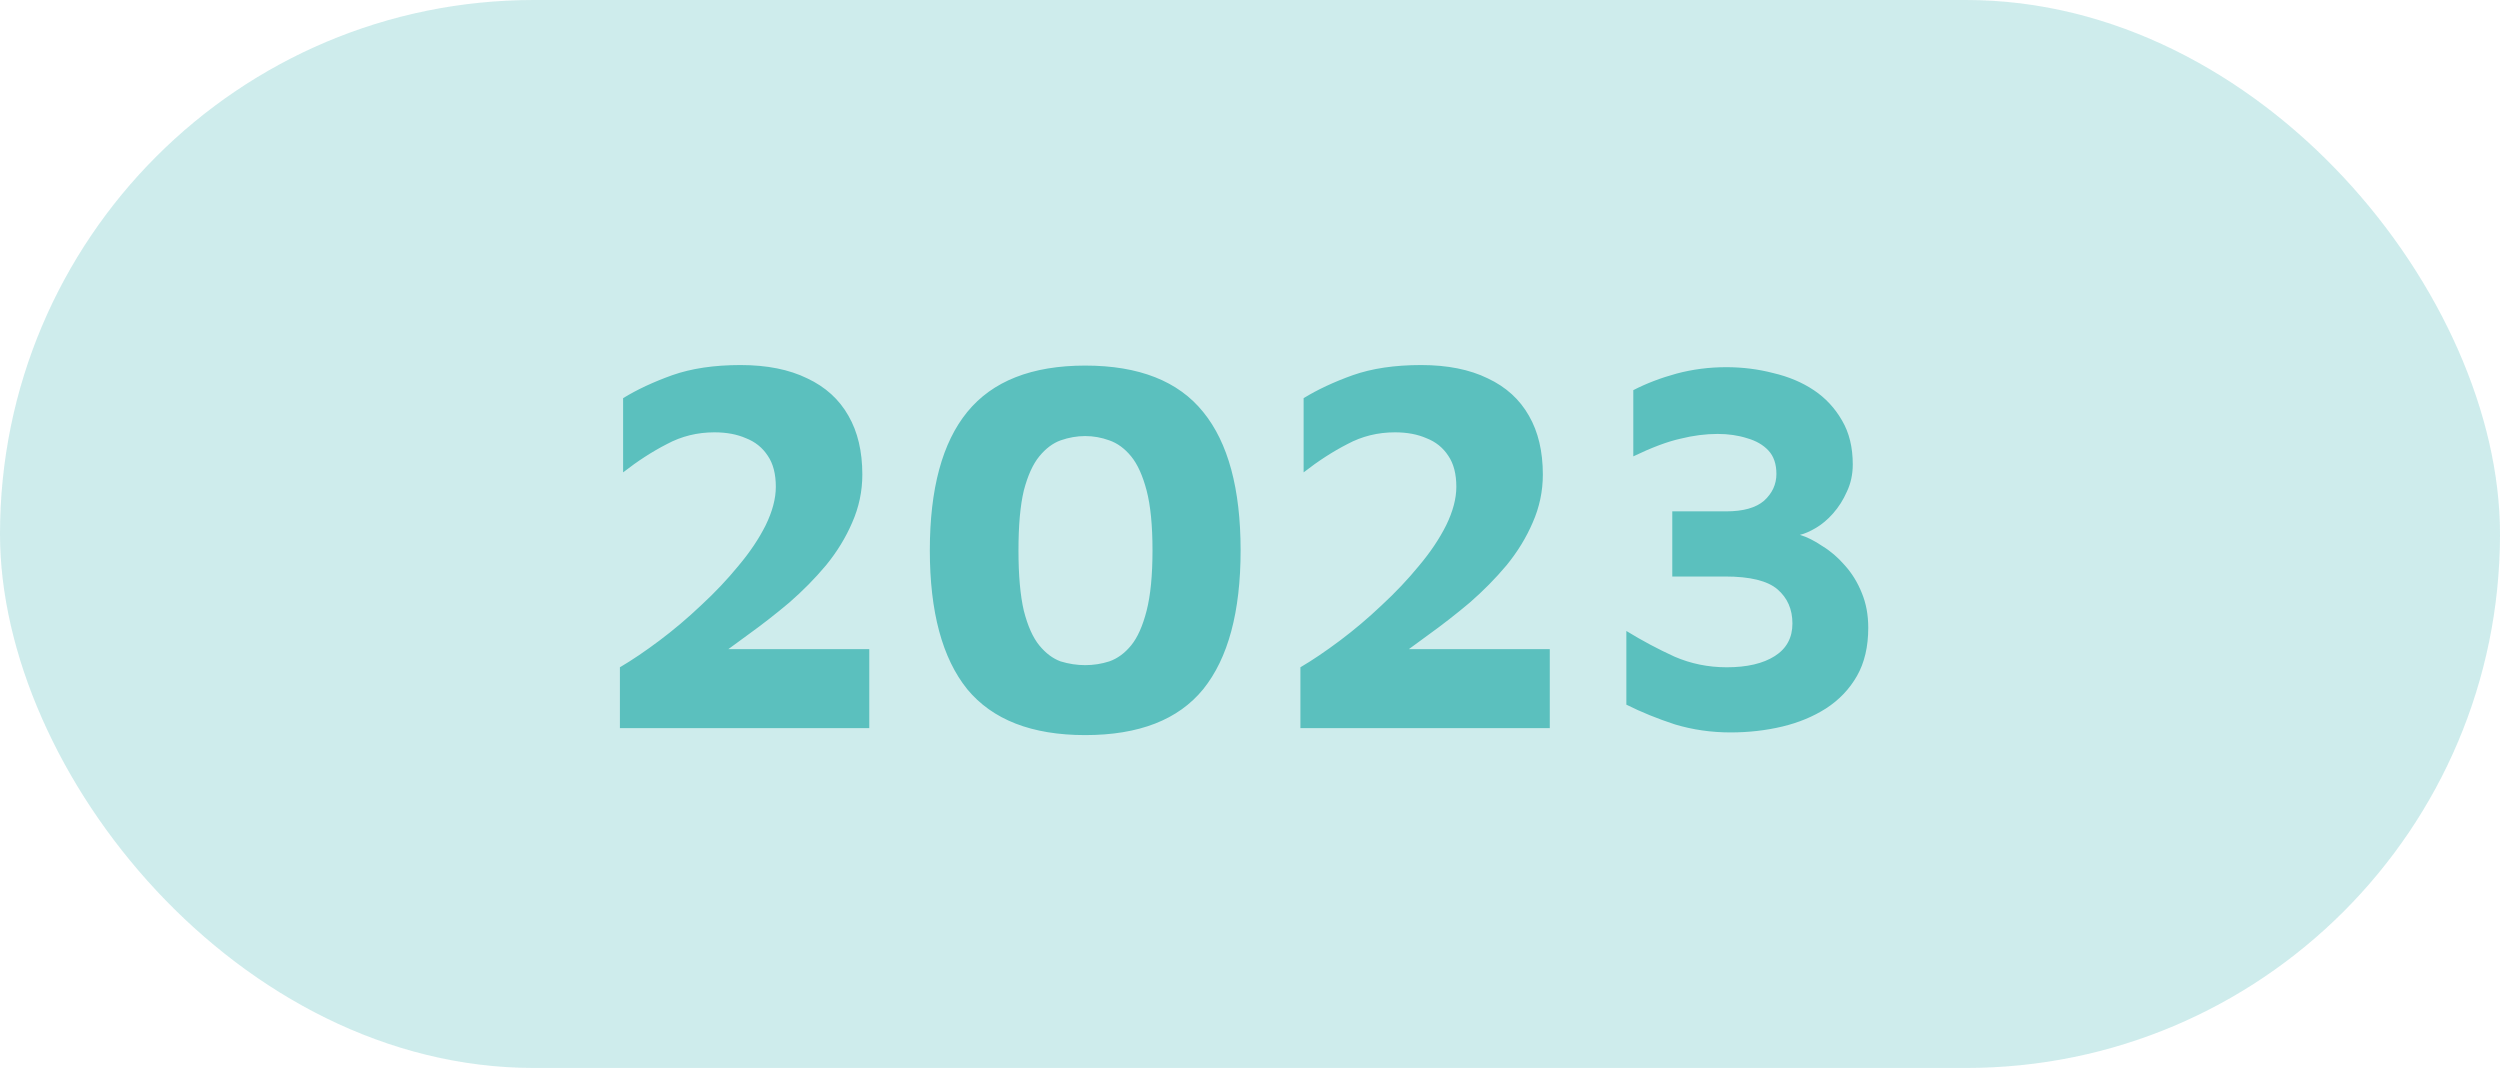
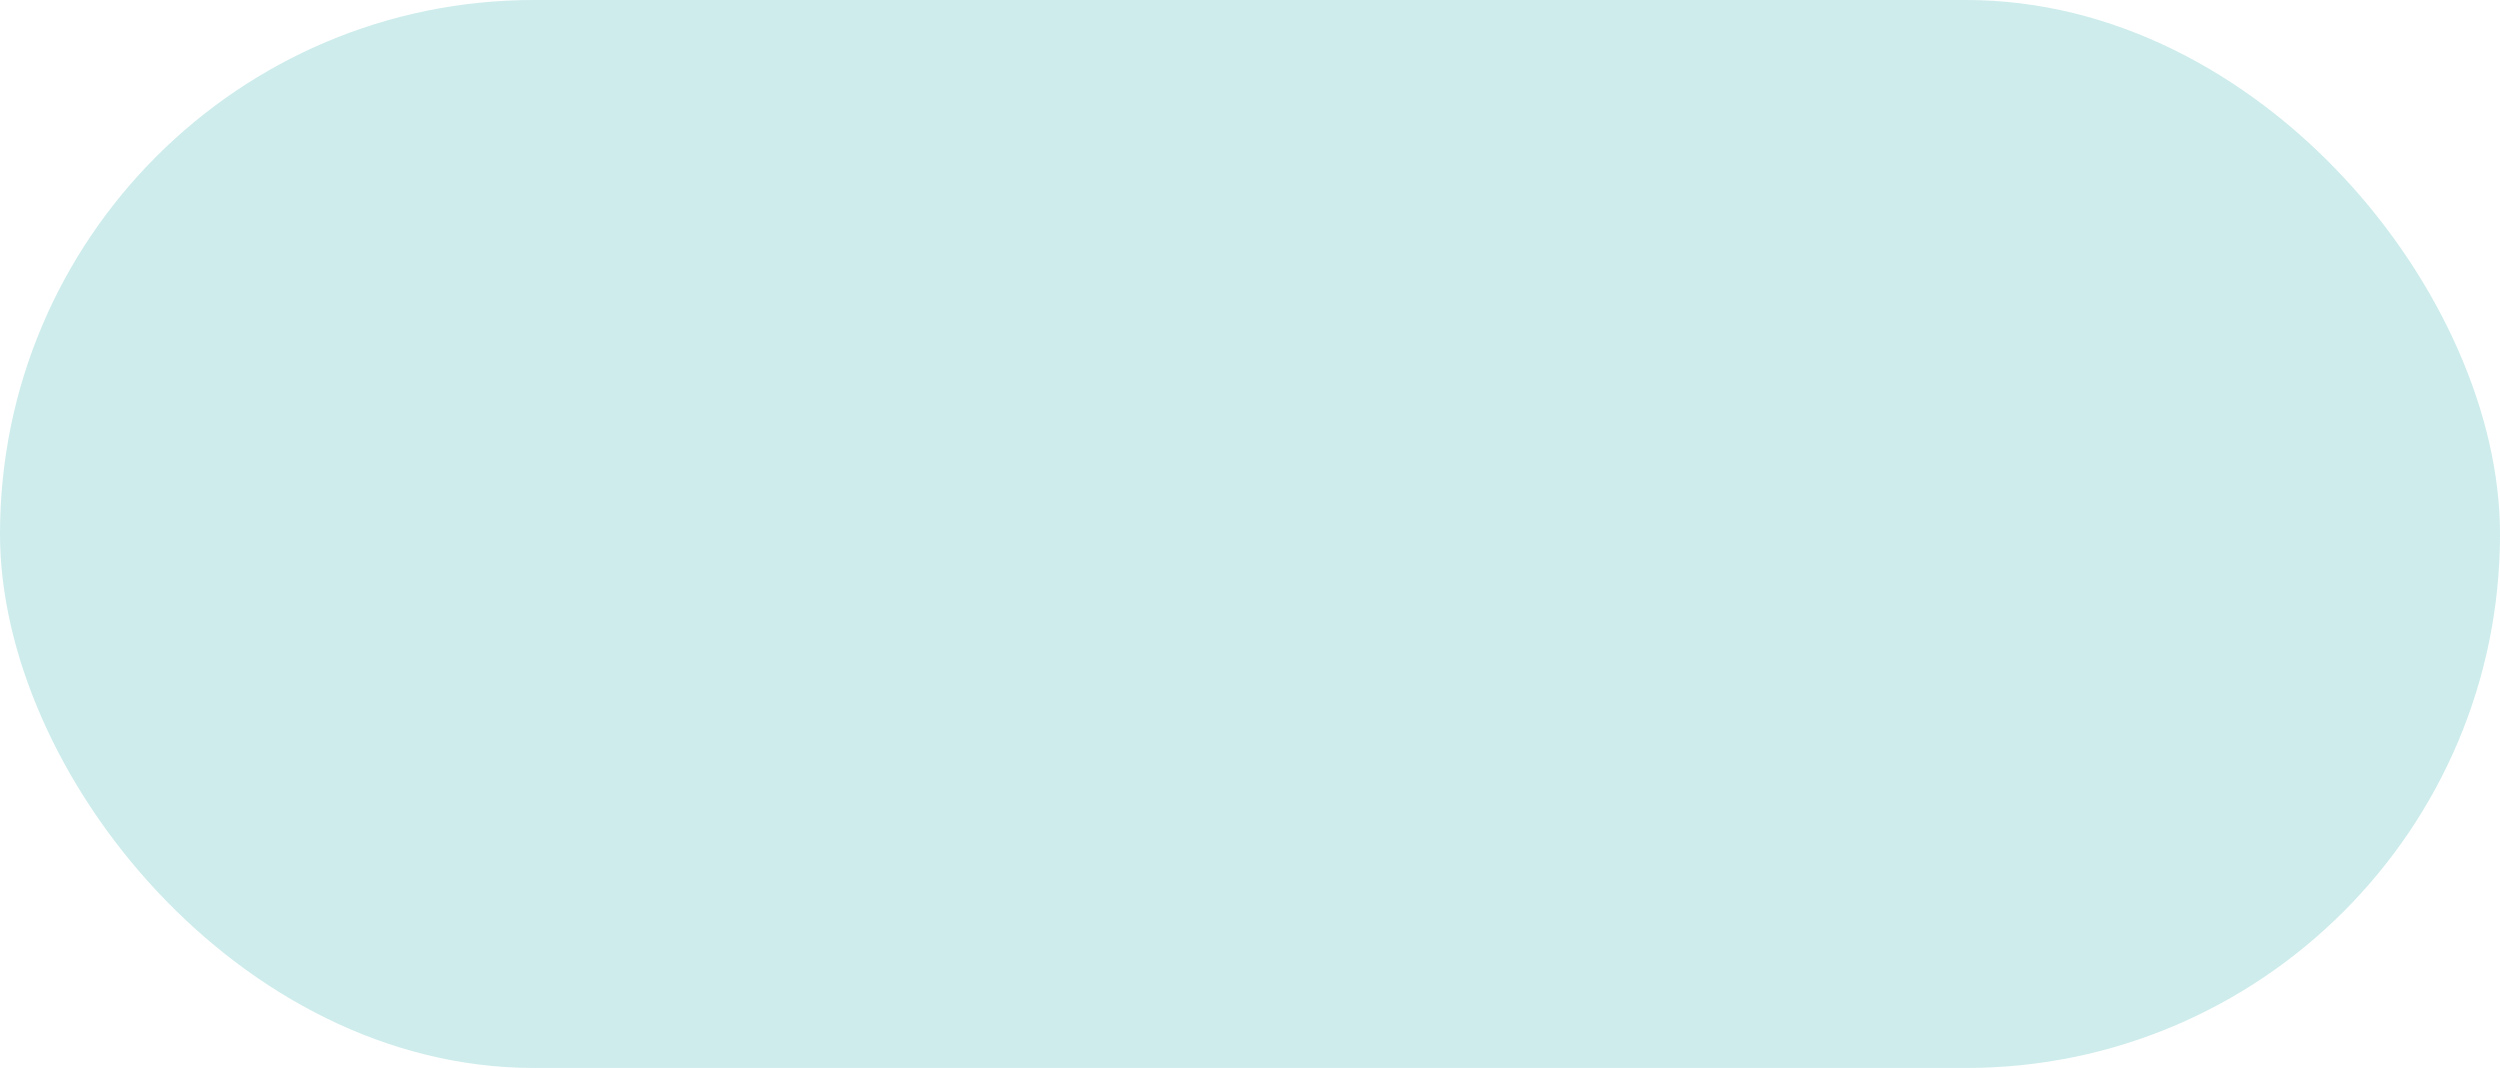
<svg xmlns="http://www.w3.org/2000/svg" width="103" height="44" viewBox="0 0 103 44" fill="none">
  <rect width="103" height="44" rx="22" fill="#5BC0BE" fill-opacity="0.3" />
-   <path d="M25.54 30V27.492C26.039 27.199 26.581 26.832 27.168 26.392C27.755 25.952 28.327 25.468 28.884 24.94C29.456 24.412 29.969 23.869 30.424 23.312C30.893 22.755 31.267 22.197 31.546 21.64C31.825 21.068 31.964 20.54 31.964 20.056C31.964 19.528 31.854 19.103 31.634 18.78C31.414 18.443 31.113 18.201 30.732 18.054C30.365 17.893 29.933 17.812 29.434 17.812C28.73 17.812 28.077 17.973 27.476 18.296C26.875 18.604 26.273 18.993 25.672 19.462V16.404C26.244 16.052 26.919 15.737 27.696 15.458C28.488 15.179 29.427 15.04 30.512 15.04C31.597 15.04 32.514 15.223 33.262 15.59C34.01 15.942 34.575 16.455 34.956 17.13C35.337 17.79 35.528 18.597 35.528 19.55C35.528 20.239 35.389 20.899 35.11 21.53C34.846 22.146 34.487 22.733 34.032 23.29C33.577 23.833 33.071 24.346 32.514 24.83C31.957 25.299 31.392 25.739 30.82 26.15C30.263 26.561 29.742 26.942 29.258 27.294L28.576 26.744H35.814V30H25.54ZM44.711 30.286C42.511 30.286 40.89 29.655 39.849 28.394C38.822 27.118 38.309 25.211 38.309 22.674C38.309 20.137 38.822 18.237 39.849 16.976C40.89 15.7 42.511 15.062 44.711 15.062C46.925 15.062 48.546 15.7 49.573 16.976C50.599 18.237 51.113 20.137 51.113 22.674C51.113 25.211 50.599 27.118 49.573 28.394C48.546 29.655 46.925 30.286 44.711 30.286ZM44.711 27.404C45.048 27.404 45.378 27.353 45.701 27.25C46.038 27.133 46.339 26.913 46.603 26.59C46.867 26.267 47.079 25.791 47.241 25.16C47.402 24.529 47.483 23.701 47.483 22.674C47.483 21.647 47.402 20.826 47.241 20.21C47.079 19.594 46.867 19.125 46.603 18.802C46.339 18.479 46.038 18.259 45.701 18.142C45.378 18.025 45.048 17.966 44.711 17.966C44.373 17.966 44.036 18.025 43.699 18.142C43.376 18.259 43.083 18.479 42.819 18.802C42.555 19.125 42.342 19.594 42.181 20.21C42.034 20.826 41.961 21.647 41.961 22.674C41.961 23.701 42.034 24.529 42.181 25.16C42.342 25.791 42.555 26.267 42.819 26.59C43.083 26.913 43.376 27.133 43.699 27.25C44.036 27.353 44.373 27.404 44.711 27.404ZM53.577 30V27.492C54.076 27.199 54.618 26.832 55.205 26.392C55.792 25.952 56.364 25.468 56.921 24.94C57.493 24.412 58.006 23.869 58.461 23.312C58.93 22.755 59.304 22.197 59.583 21.64C59.862 21.068 60.001 20.54 60.001 20.056C60.001 19.528 59.891 19.103 59.671 18.78C59.451 18.443 59.15 18.201 58.769 18.054C58.402 17.893 57.97 17.812 57.471 17.812C56.767 17.812 56.114 17.973 55.513 18.296C54.912 18.604 54.31 18.993 53.709 19.462V16.404C54.281 16.052 54.956 15.737 55.733 15.458C56.525 15.179 57.464 15.04 58.549 15.04C59.634 15.04 60.551 15.223 61.299 15.59C62.047 15.942 62.612 16.455 62.993 17.13C63.374 17.79 63.565 18.597 63.565 19.55C63.565 20.239 63.426 20.899 63.147 21.53C62.883 22.146 62.524 22.733 62.069 23.29C61.614 23.833 61.108 24.346 60.551 24.83C59.994 25.299 59.429 25.739 58.857 26.15C58.3 26.561 57.779 26.942 57.295 27.294L56.613 26.744H63.851V30H53.577ZM71.296 30.176C70.504 30.176 69.741 30.066 69.008 29.846C68.289 29.611 67.622 29.34 67.006 29.032V25.996C67.651 26.392 68.311 26.744 68.986 27.052C69.66 27.345 70.379 27.492 71.142 27.492C71.978 27.492 72.638 27.338 73.122 27.03C73.606 26.722 73.848 26.275 73.848 25.688C73.848 25.101 73.642 24.632 73.232 24.28C72.821 23.928 72.103 23.752 71.076 23.752H68.898V21.068H71.12C71.824 21.068 72.344 20.921 72.682 20.628C73.019 20.32 73.188 19.953 73.188 19.528C73.188 19.117 73.078 18.795 72.858 18.56C72.638 18.325 72.344 18.157 71.978 18.054C71.611 17.937 71.208 17.878 70.768 17.878C70.269 17.878 69.756 17.944 69.228 18.076C68.7 18.193 68.055 18.435 67.292 18.802V16.074C67.835 15.795 68.428 15.568 69.074 15.392C69.734 15.216 70.416 15.128 71.12 15.128C71.794 15.128 72.44 15.209 73.056 15.37C73.686 15.517 74.244 15.751 74.728 16.074C75.212 16.397 75.6 16.815 75.894 17.328C76.187 17.827 76.334 18.428 76.334 19.132C76.334 19.543 76.253 19.917 76.092 20.254C75.945 20.591 75.754 20.892 75.52 21.156C75.3 21.405 75.065 21.603 74.816 21.75C74.567 21.897 74.347 21.992 74.156 22.036C74.449 22.124 74.757 22.278 75.08 22.498C75.417 22.703 75.725 22.967 76.004 23.29C76.297 23.613 76.532 23.994 76.708 24.434C76.884 24.859 76.972 25.336 76.972 25.864C76.972 26.641 76.818 27.301 76.51 27.844C76.202 28.387 75.776 28.834 75.234 29.186C74.706 29.523 74.105 29.773 73.43 29.934C72.755 30.095 72.044 30.176 71.296 30.176Z" fill="#5BC0BE" />
</svg>